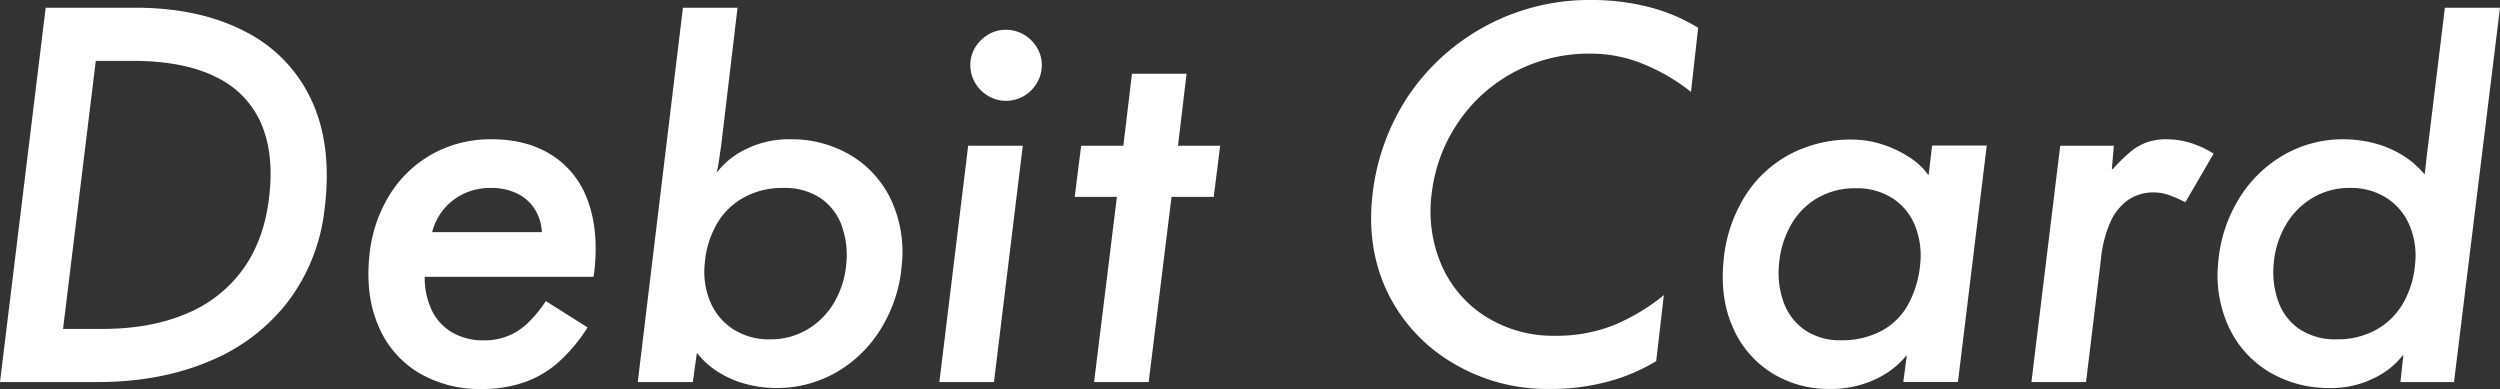
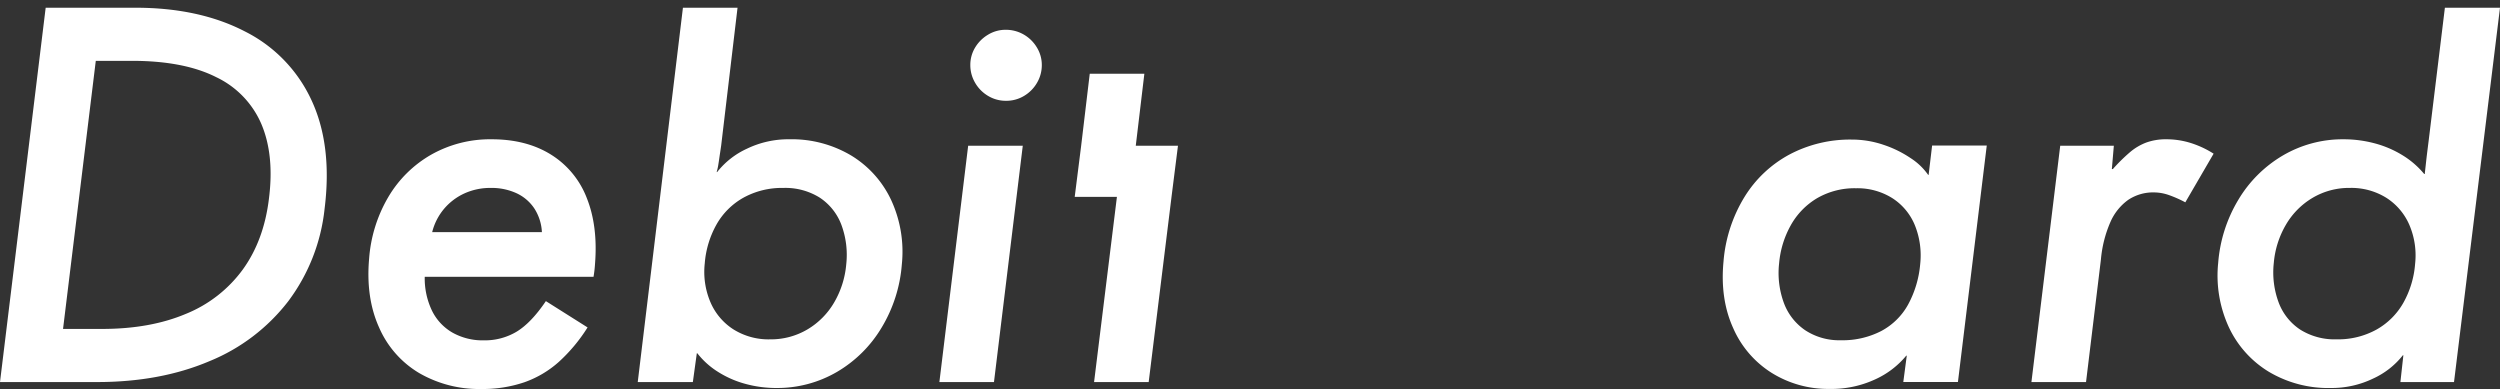
<svg xmlns="http://www.w3.org/2000/svg" width="822.633" height="128" viewBox="0 0 822.633 128">
  <rect x="0" y="0" width="822.633" height="128" fill="#333333" stroke="none" />
  <defs>
    <clipPath id="a">
      <rect width="822.633" height="128" fill="none" />
    </clipPath>
  </defs>
  <g transform="translate(0 0)">
    <g transform="translate(0 0)" clip-path="url(#a)">
      <path d="M250.845,97.081l9.476-77.758h17.641L277.309,27h.328a58.117,58.117,0,0,1,5.636-5.553,18.332,18.332,0,0,1,5.391-3.187A18.969,18.969,0,0,1,295.28,17.2a26.712,26.712,0,0,1,8,1.223,31.466,31.466,0,0,1,7.515,3.515l-9.311,16.007A38.268,38.268,0,0,0,295.93,35.5a14.957,14.957,0,0,0-4.735-.818,14.708,14.708,0,0,0-8.5,2.452,17.625,17.625,0,0,0-5.881,7.349,39.26,39.26,0,0,0-3.1,12.253l-4.9,40.35Z" transform="translate(417.602 28.632)" fill="#fff" />
      <path d="M311.1,126.087a38.263,38.263,0,0,1-20.5-5.391,33.934,33.934,0,0,1-13.151-14.784,40.54,40.54,0,0,1-3.432-20.99,47.327,47.327,0,0,1,6.617-20.748,41.58,41.58,0,0,1,14.7-14.622,38.92,38.92,0,0,1,20.013-5.308A39.575,39.575,0,0,1,325.4,45.549a34.131,34.131,0,0,1,9.231,3.923,28.5,28.5,0,0,1,7.187,6.206h.163q.164-1.471.328-2.939c.107-.981.219-1.961.328-2.942q.16-1.3.325-2.614c.107-.869.218-1.74.328-2.611L348.614.954h18.134L351.615,124.125H333.974l.978-8.82h-.162a26.34,26.34,0,0,1-9.8,7.677,31.3,31.3,0,0,1-13.886,3.1m1.879-16.01a26.17,26.17,0,0,0,13.076-3.184,23.168,23.168,0,0,0,8.879-8.823,31.012,31.012,0,0,0,3.875-12.823A25.507,25.507,0,0,0,336.956,72.5a19.914,19.914,0,0,0-7.589-8.983,21.773,21.773,0,0,0-12.026-3.27,23.533,23.533,0,0,0-12.269,3.27,24.743,24.743,0,0,0-8.8,8.9,29.827,29.827,0,0,0-3.957,12.5,28.434,28.434,0,0,0,1.615,13.068,18.455,18.455,0,0,0,7.1,8.9,21.266,21.266,0,0,0,11.946,3.184" transform="translate(455.885 1.588)" fill="#fff" />
-       <path d="M241.588,0a71.841,71.841,0,0,0-59.819,31.218,73.268,73.268,0,0,0-11.943,32.364Q167.635,81.4,174.7,96.188a54.678,54.678,0,0,0,21.537,23.29,60.361,60.361,0,0,0,31.884,8.5,71.909,71.909,0,0,0,19.266-2.452,60.859,60.859,0,0,0,15.73-6.7l2.524-21.737A64.842,64.842,0,0,1,248.57,107.22a51.294,51.294,0,0,1-18.592,3.27,41.779,41.779,0,0,1-22.8-6.212A37.873,37.873,0,0,1,192.54,87.362a44.619,44.619,0,0,1-3.283-23.78,52.162,52.162,0,0,1,8.583-23.128A50.924,50.924,0,0,1,216.265,23.78a52.456,52.456,0,0,1,25.323-6.129,45.462,45.462,0,0,1,17.329,3.432,64.284,64.284,0,0,1,15.648,9.154L276.92,9.151a58.351,58.351,0,0,0-15.983-6.782A75.256,75.256,0,0,0,241.588,0" transform="translate(281.86 0)" fill="#fff" />
      <path d="M280.473,28.84h-.165a20.522,20.522,0,0,0-5.719-5.476,36.391,36.391,0,0,0-8.988-4.413,32.359,32.359,0,0,0-10.462-1.716,42.6,42.6,0,0,0-20.431,4.9,39.1,39.1,0,0,0-14.872,14.057,47.926,47.926,0,0,0-6.864,21.249q-1.151,12.255,3.184,21.819a32.9,32.9,0,0,0,12.751,14.792,35.044,35.044,0,0,0,18.877,5.231,34.321,34.321,0,0,0,15.2-3.187,28.458,28.458,0,0,0,10.134-7.765h.163L272.138,97h17.977L299.6,19.2H281.619Zm-2.779,29.419a34.125,34.125,0,0,1-4.005,13.321,21.763,21.763,0,0,1-8.826,8.663,27.773,27.773,0,0,1-13.321,3.025,20.426,20.426,0,0,1-11.523-3.187,18.678,18.678,0,0,1-7.11-8.908,28.576,28.576,0,0,1-1.633-13.239,31.048,31.048,0,0,1,3.84-12.506,23.885,23.885,0,0,1,8.663-8.908,24.578,24.578,0,0,1,12.831-3.267,21.527,21.527,0,0,1,11.93,3.267,19.194,19.194,0,0,1,7.437,8.991,26.512,26.512,0,0,1,1.716,12.748" transform="translate(354.149 28.692)" fill="#fff" />
      <path d="M124.328,126.084a38.5,38.5,0,0,1-9.966-1.306,32.8,32.8,0,0,1-9.066-3.92,26.364,26.364,0,0,1-6.944-6.206H98.19l-1.306,9.473H78.75L93.619.954h17.969l-5.393,45.413c-.109.762-.221,1.5-.328,2.2s-.219,1.444-.325,2.206-.221,1.471-.328,2.124a19.319,19.319,0,0,1-.49,2.124h.163a26.43,26.43,0,0,1,9.8-7.68,31.322,31.322,0,0,1,13.883-3.1,38.256,38.256,0,0,1,20.5,5.391,33.967,33.967,0,0,1,13.151,14.784,40.544,40.544,0,0,1,3.43,20.99,47.235,47.235,0,0,1-6.617,20.745,41.513,41.513,0,0,1-14.7,14.622,38.884,38.884,0,0,1-20.01,5.308m-2.023-16.007a23.563,23.563,0,0,0,12.285-3.267,24.793,24.793,0,0,0,8.81-8.9,29.919,29.919,0,0,0,3.96-12.5,28.432,28.432,0,0,0-1.615-13.068,18.5,18.5,0,0,0-7.112-8.9,21.328,21.328,0,0,0-11.962-3.187,26.229,26.229,0,0,0-13.095,3.187,23.171,23.171,0,0,0-8.89,8.82,31,31,0,0,0-3.88,12.826,25.433,25.433,0,0,0,1.86,12.74,19.877,19.877,0,0,0,7.6,8.986,21.8,21.8,0,0,0,12.042,3.267" transform="translate(131.101 1.588)" fill="#fff" />
      <path d="M116,95.754,125.471,18H143.44l-9.476,77.758Z" transform="translate(193.107 29.959)" fill="#fff" />
      <path d="M131.58,27.039a11.28,11.28,0,0,1-5.964-1.634,11.955,11.955,0,0,1-4.245-4.33,11.4,11.4,0,0,1-1.554-5.8,10.977,10.977,0,0,1,1.554-5.716,12.2,12.2,0,0,1,4.245-4.248,11.018,11.018,0,0,1,5.8-1.634,11.737,11.737,0,0,1,5.961,1.551,12.025,12.025,0,0,1,4.33,4.248,11.009,11.009,0,0,1,1.633,5.8,11.43,11.43,0,0,1-1.554,5.8,11.955,11.955,0,0,1-4.245,4.33,11.287,11.287,0,0,1-5.964,1.634" transform="translate(199.471 6.126)" fill="#fff" />
-       <path d="M139.08,110.552l7.515-60.933H132.708l2.121-16.825h13.889l2.825-23.687h17.971l-2.827,23.687h13.886l-2.124,16.825H164.563l-7.515,60.933Z" transform="translate(220.93 15.161)" fill="#fff" />
+       <path d="M139.08,110.552l7.515-60.933H132.708l2.121-16.825l2.825-23.687h17.971l-2.827,23.687h13.886l-2.124,16.825H164.563l-7.515,60.933Z" transform="translate(220.93 15.161)" fill="#fff" />
      <path d="M0,124.125,15.029.954H44.566q20.909,0,35.94,7.76a47.614,47.614,0,0,1,21.971,22.624q6.943,14.865,4.33,35.777A61.473,61.473,0,0,1,94.879,97.5a62.483,62.483,0,0,1-25.974,19.765q-16.173,6.863-36.918,6.862Zm33.622-17.478q15.841,0,27.607-4.983a43.266,43.266,0,0,0,18.7-14.619q6.943-9.637,8.578-23.362,1.795-14.21-2.452-24.34a30.3,30.3,0,0,0-14.867-15.52q-10.62-5.388-27.77-5.391h-11.9L20.745,106.647Z" transform="translate(0 1.588)" fill="#fff" />
      <path d="M120.058,58.2q.979-12.411-2.7-21.643a29.072,29.072,0,0,0-11.762-14.3Q97.513,17.206,86.077,17.2a39.364,39.364,0,0,0-19.93,5.063A38.633,38.633,0,0,0,52.019,36.231,46.708,46.708,0,0,0,45.73,56.406Q44.583,69.313,49,79.112A32.437,32.437,0,0,0,62.227,94.142a39.288,39.288,0,0,0,20.42,5.228,42.508,42.508,0,0,0,14.131-2.206,33.849,33.849,0,0,0,11.352-6.7,54.285,54.285,0,0,0,9.476-11.355l-13.721-8.658q-4.745,7.027-9.476,9.966A20.349,20.349,0,0,1,83.463,83.36a20.283,20.283,0,0,1-10.289-2.532,16.823,16.823,0,0,1-6.782-7.27A24.538,24.538,0,0,1,64.026,62.45h55.539a40.187,40.187,0,0,0,.493-4.248M66.475,47.748a19.012,19.012,0,0,1,3.92-7.677,19.232,19.232,0,0,1,6.7-5.066,20.549,20.549,0,0,1,8.658-1.8,19.688,19.688,0,0,1,8.413,1.716,14.2,14.2,0,0,1,5.881,4.98,15.768,15.768,0,0,1,2.532,7.842Z" transform="translate(75.736 28.632)" fill="#fff" />
    </g>
  </g>
</svg>